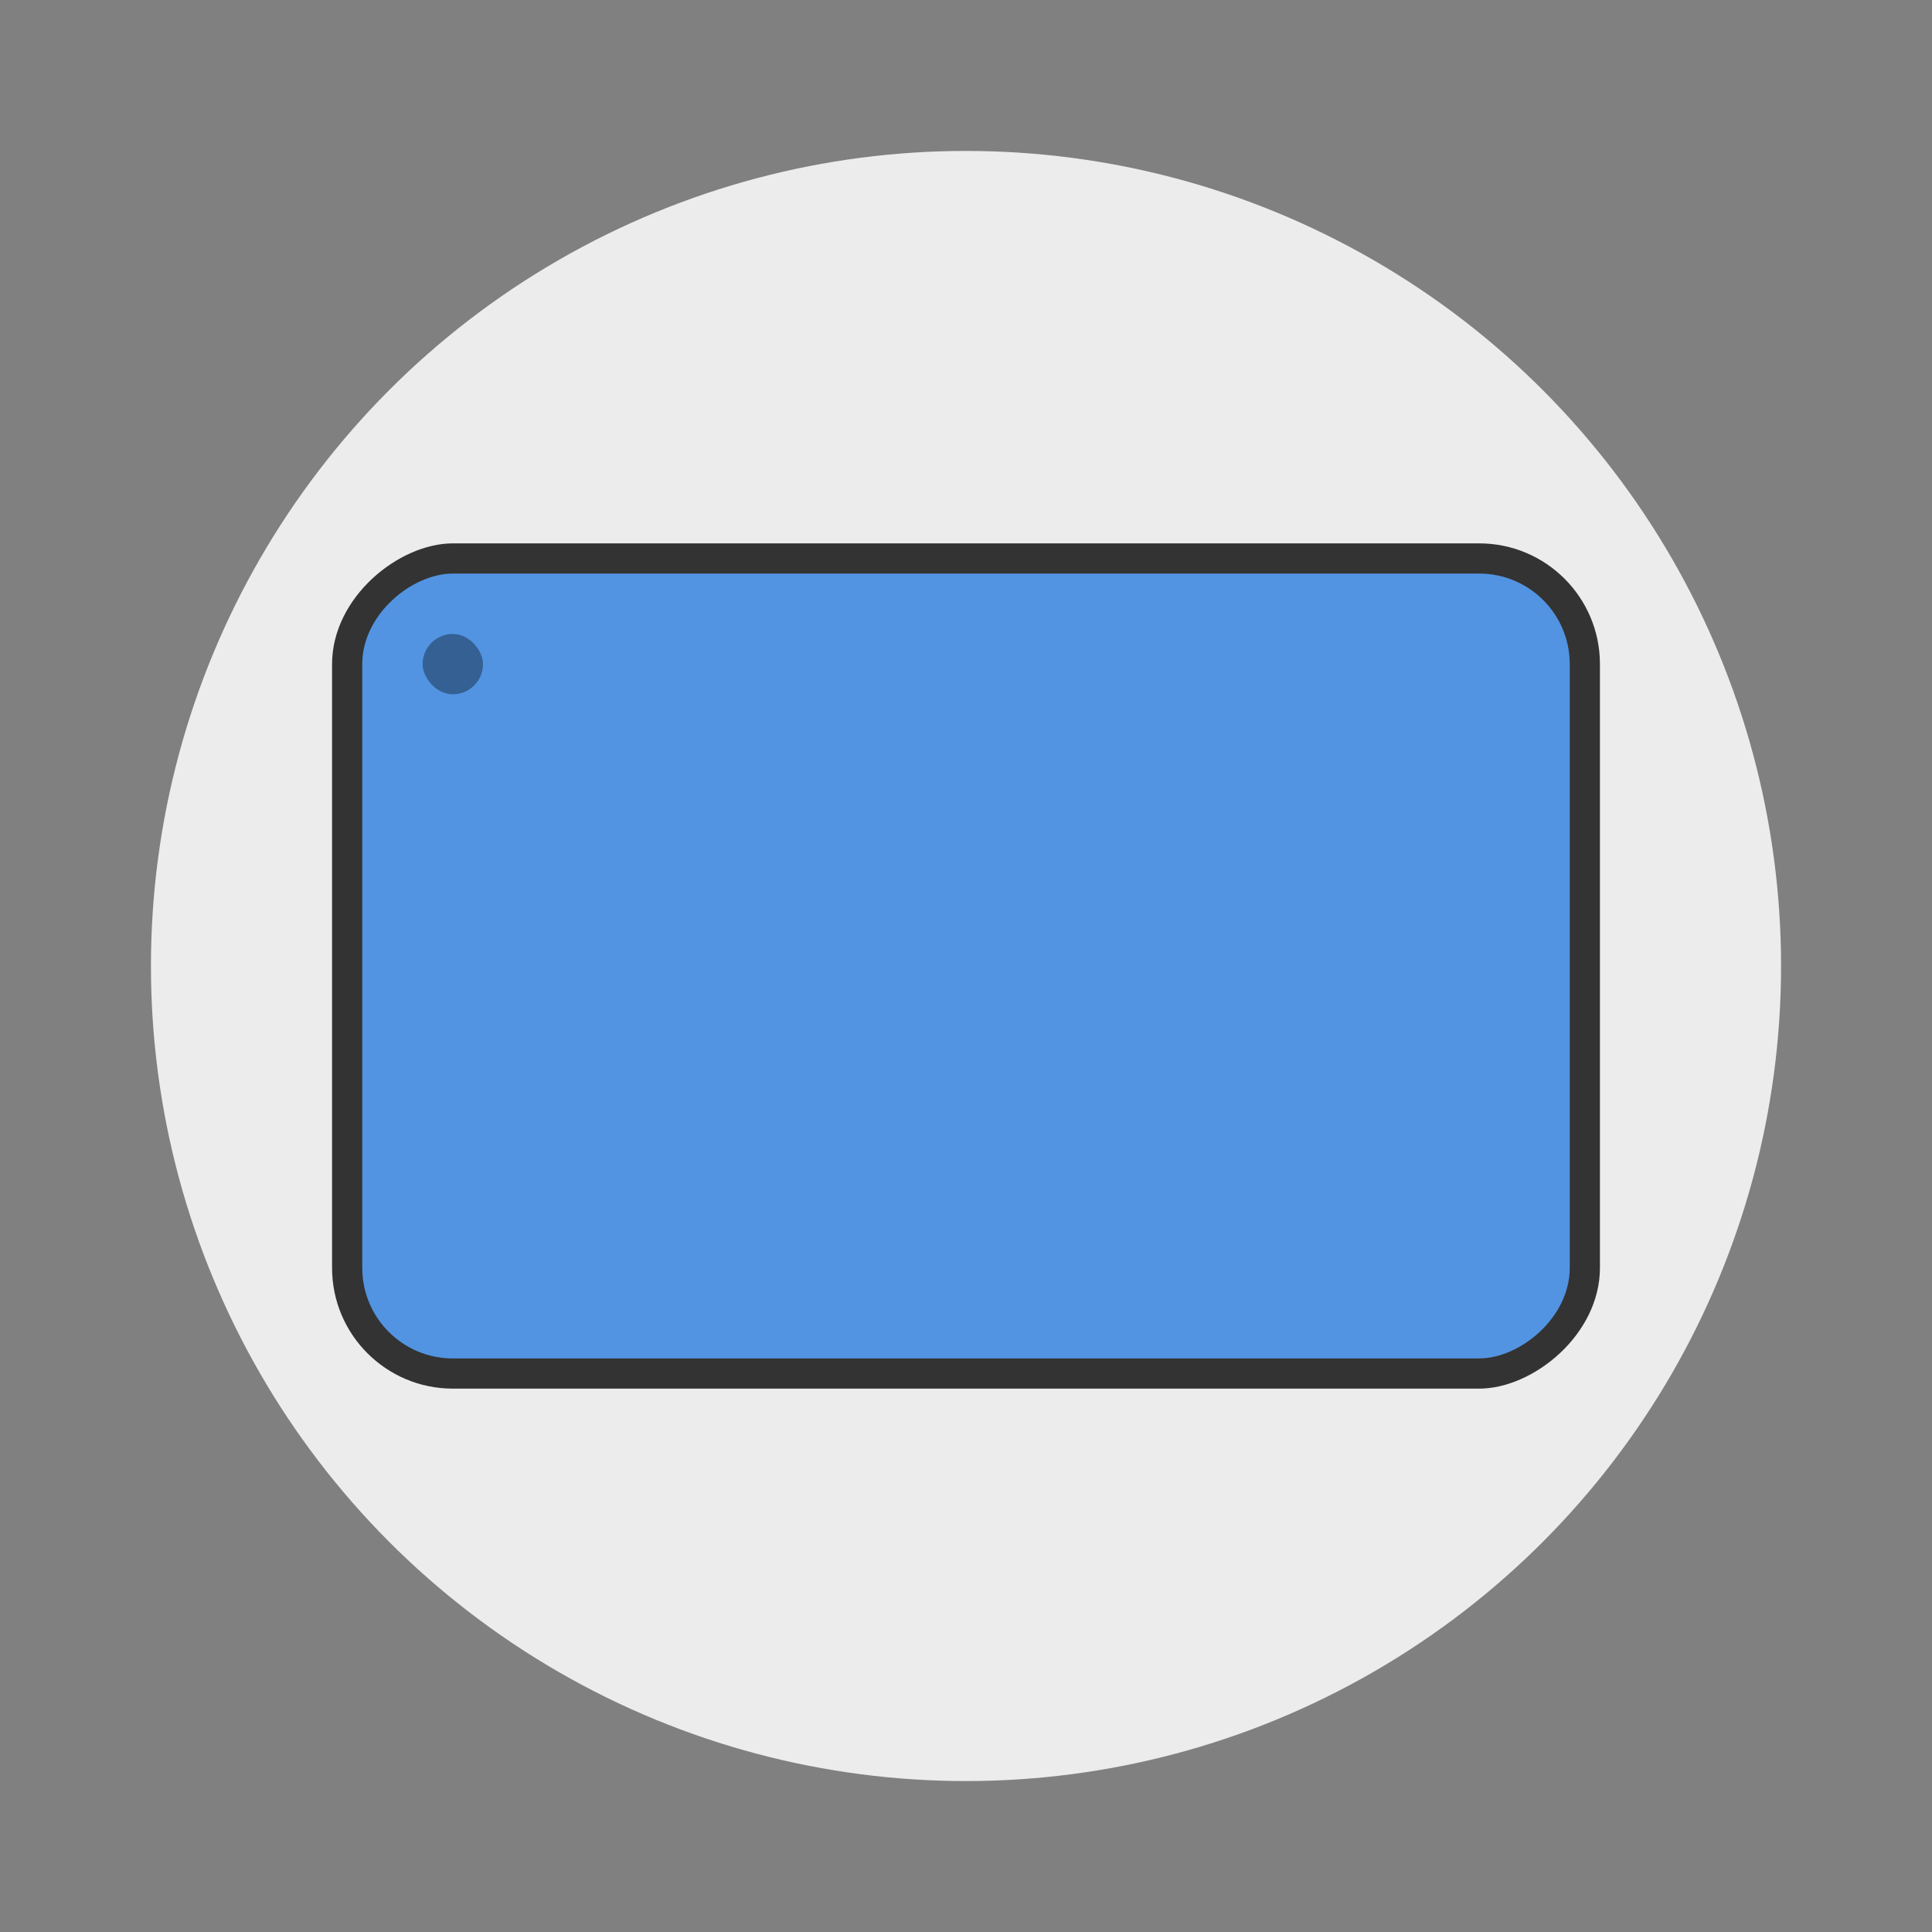
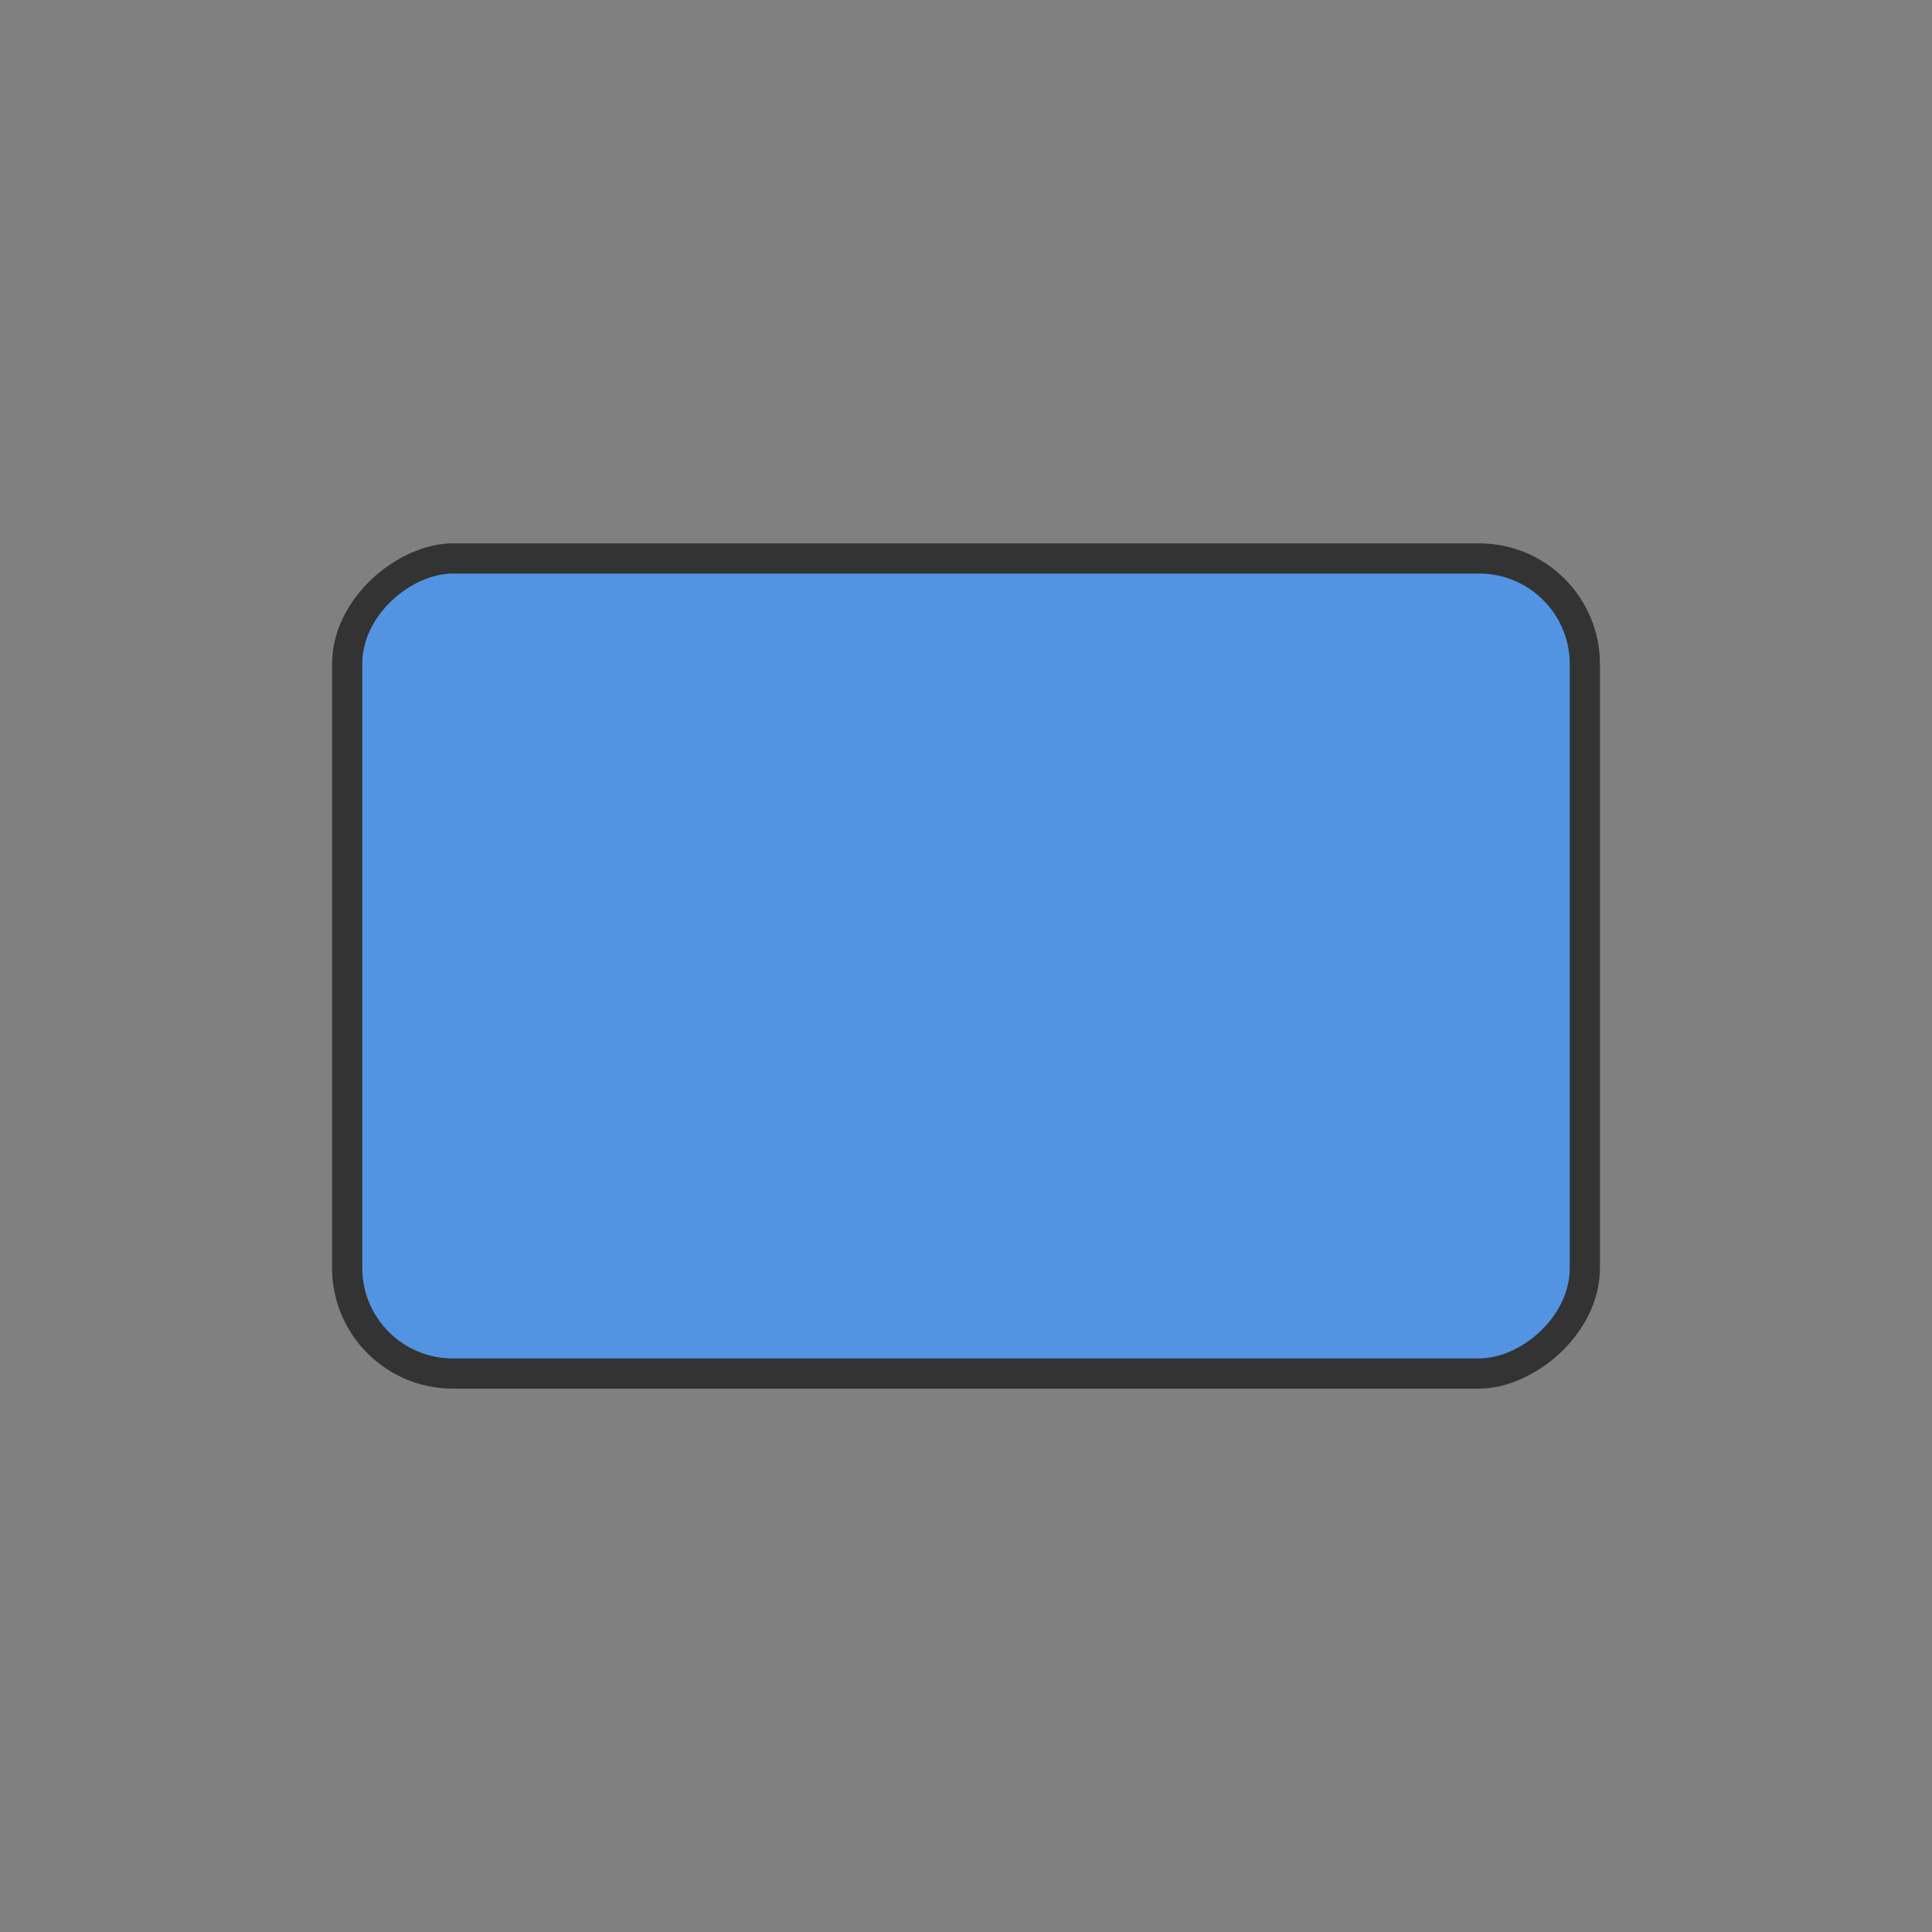
<svg xmlns="http://www.w3.org/2000/svg" width="64" height="64" version="1">
  <rect width="100%" height="100%" fill="#808080" stroke="none" />
  <defs>
    <style id="current-color-scheme" type="text/css">.ColorScheme-Text {
        color:#333333;
      }
      .ColorScheme-Highlight {
        color:#5294e2;
      }</style>
  </defs>
-   <circle cx="32" cy="32" r="27" fill="#ececec" style="paint-order:stroke fill markers" />
  <rect transform="rotate(90)" x="18" y="-53" width="28" height="42" rx="4" ry="4" fill="#333" />
  <rect transform="rotate(90)" x="19" y="-52" width="26" height="40" rx="3" ry="3" class="ColorScheme-Highlight" fill="currentColor" />
-   <rect x="14" y="21" width="2" height="2" rx="1" ry="1" opacity=".35" style="paint-order:stroke fill markers" />
</svg>